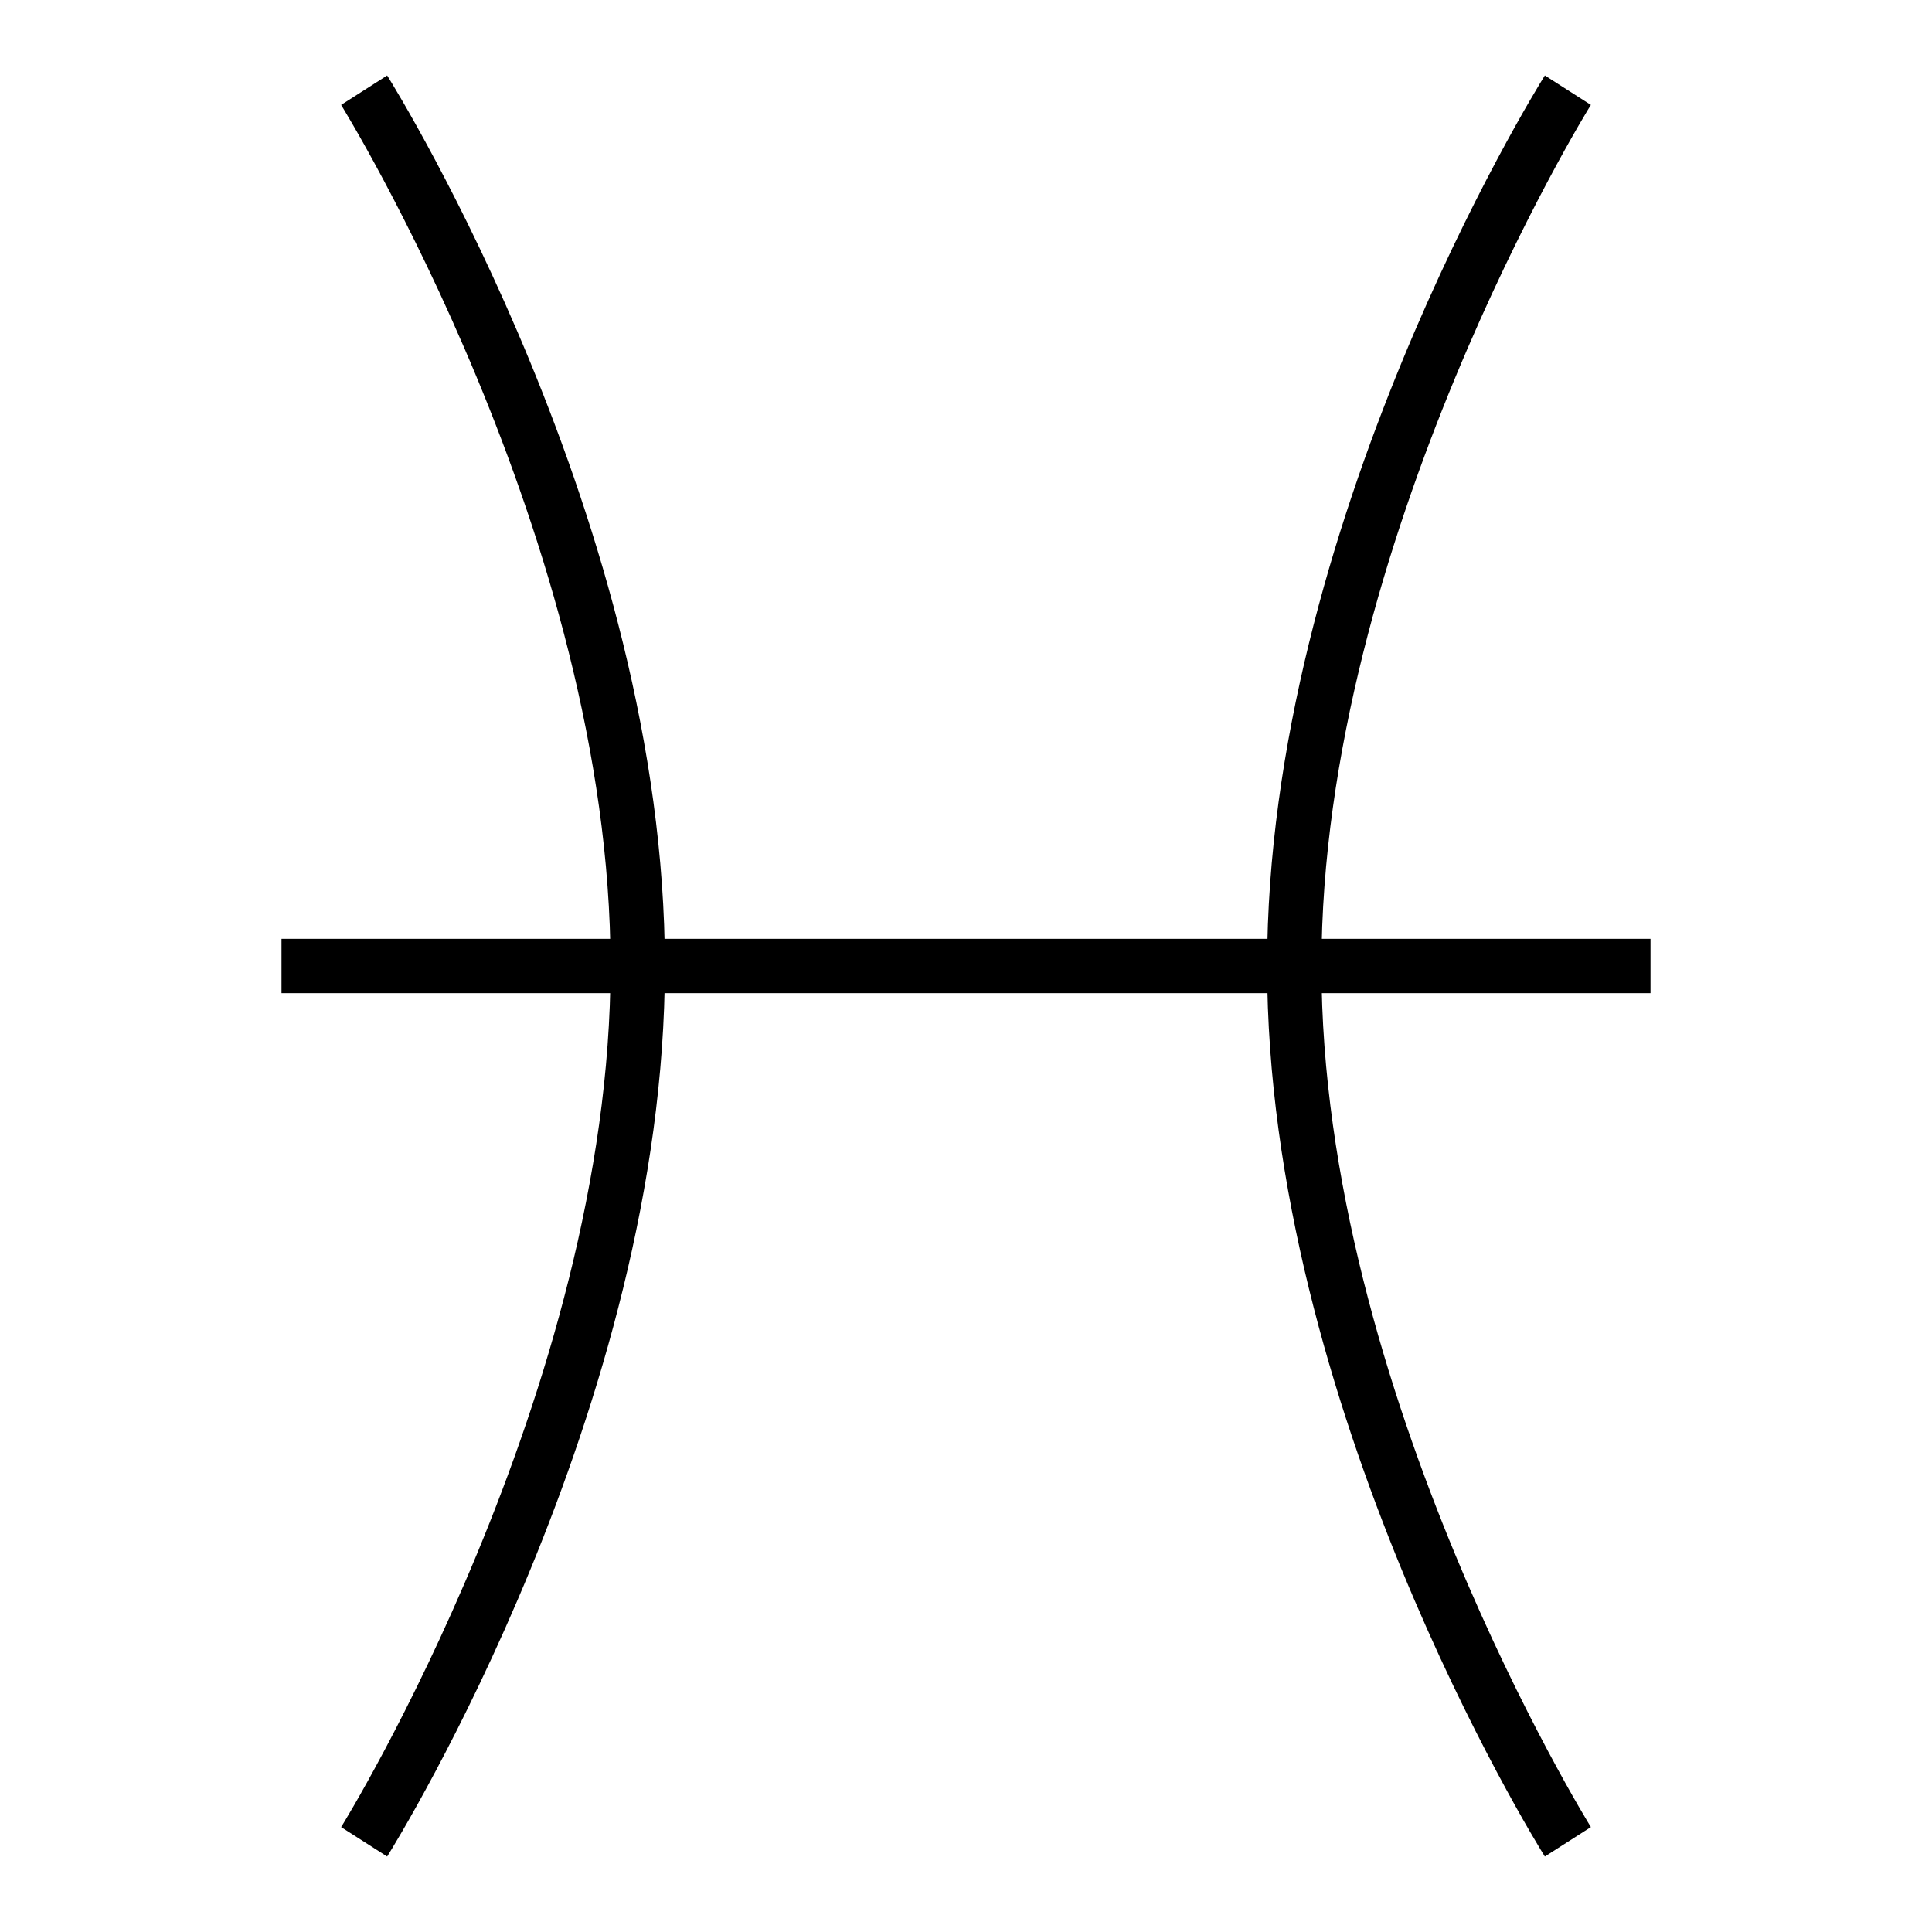
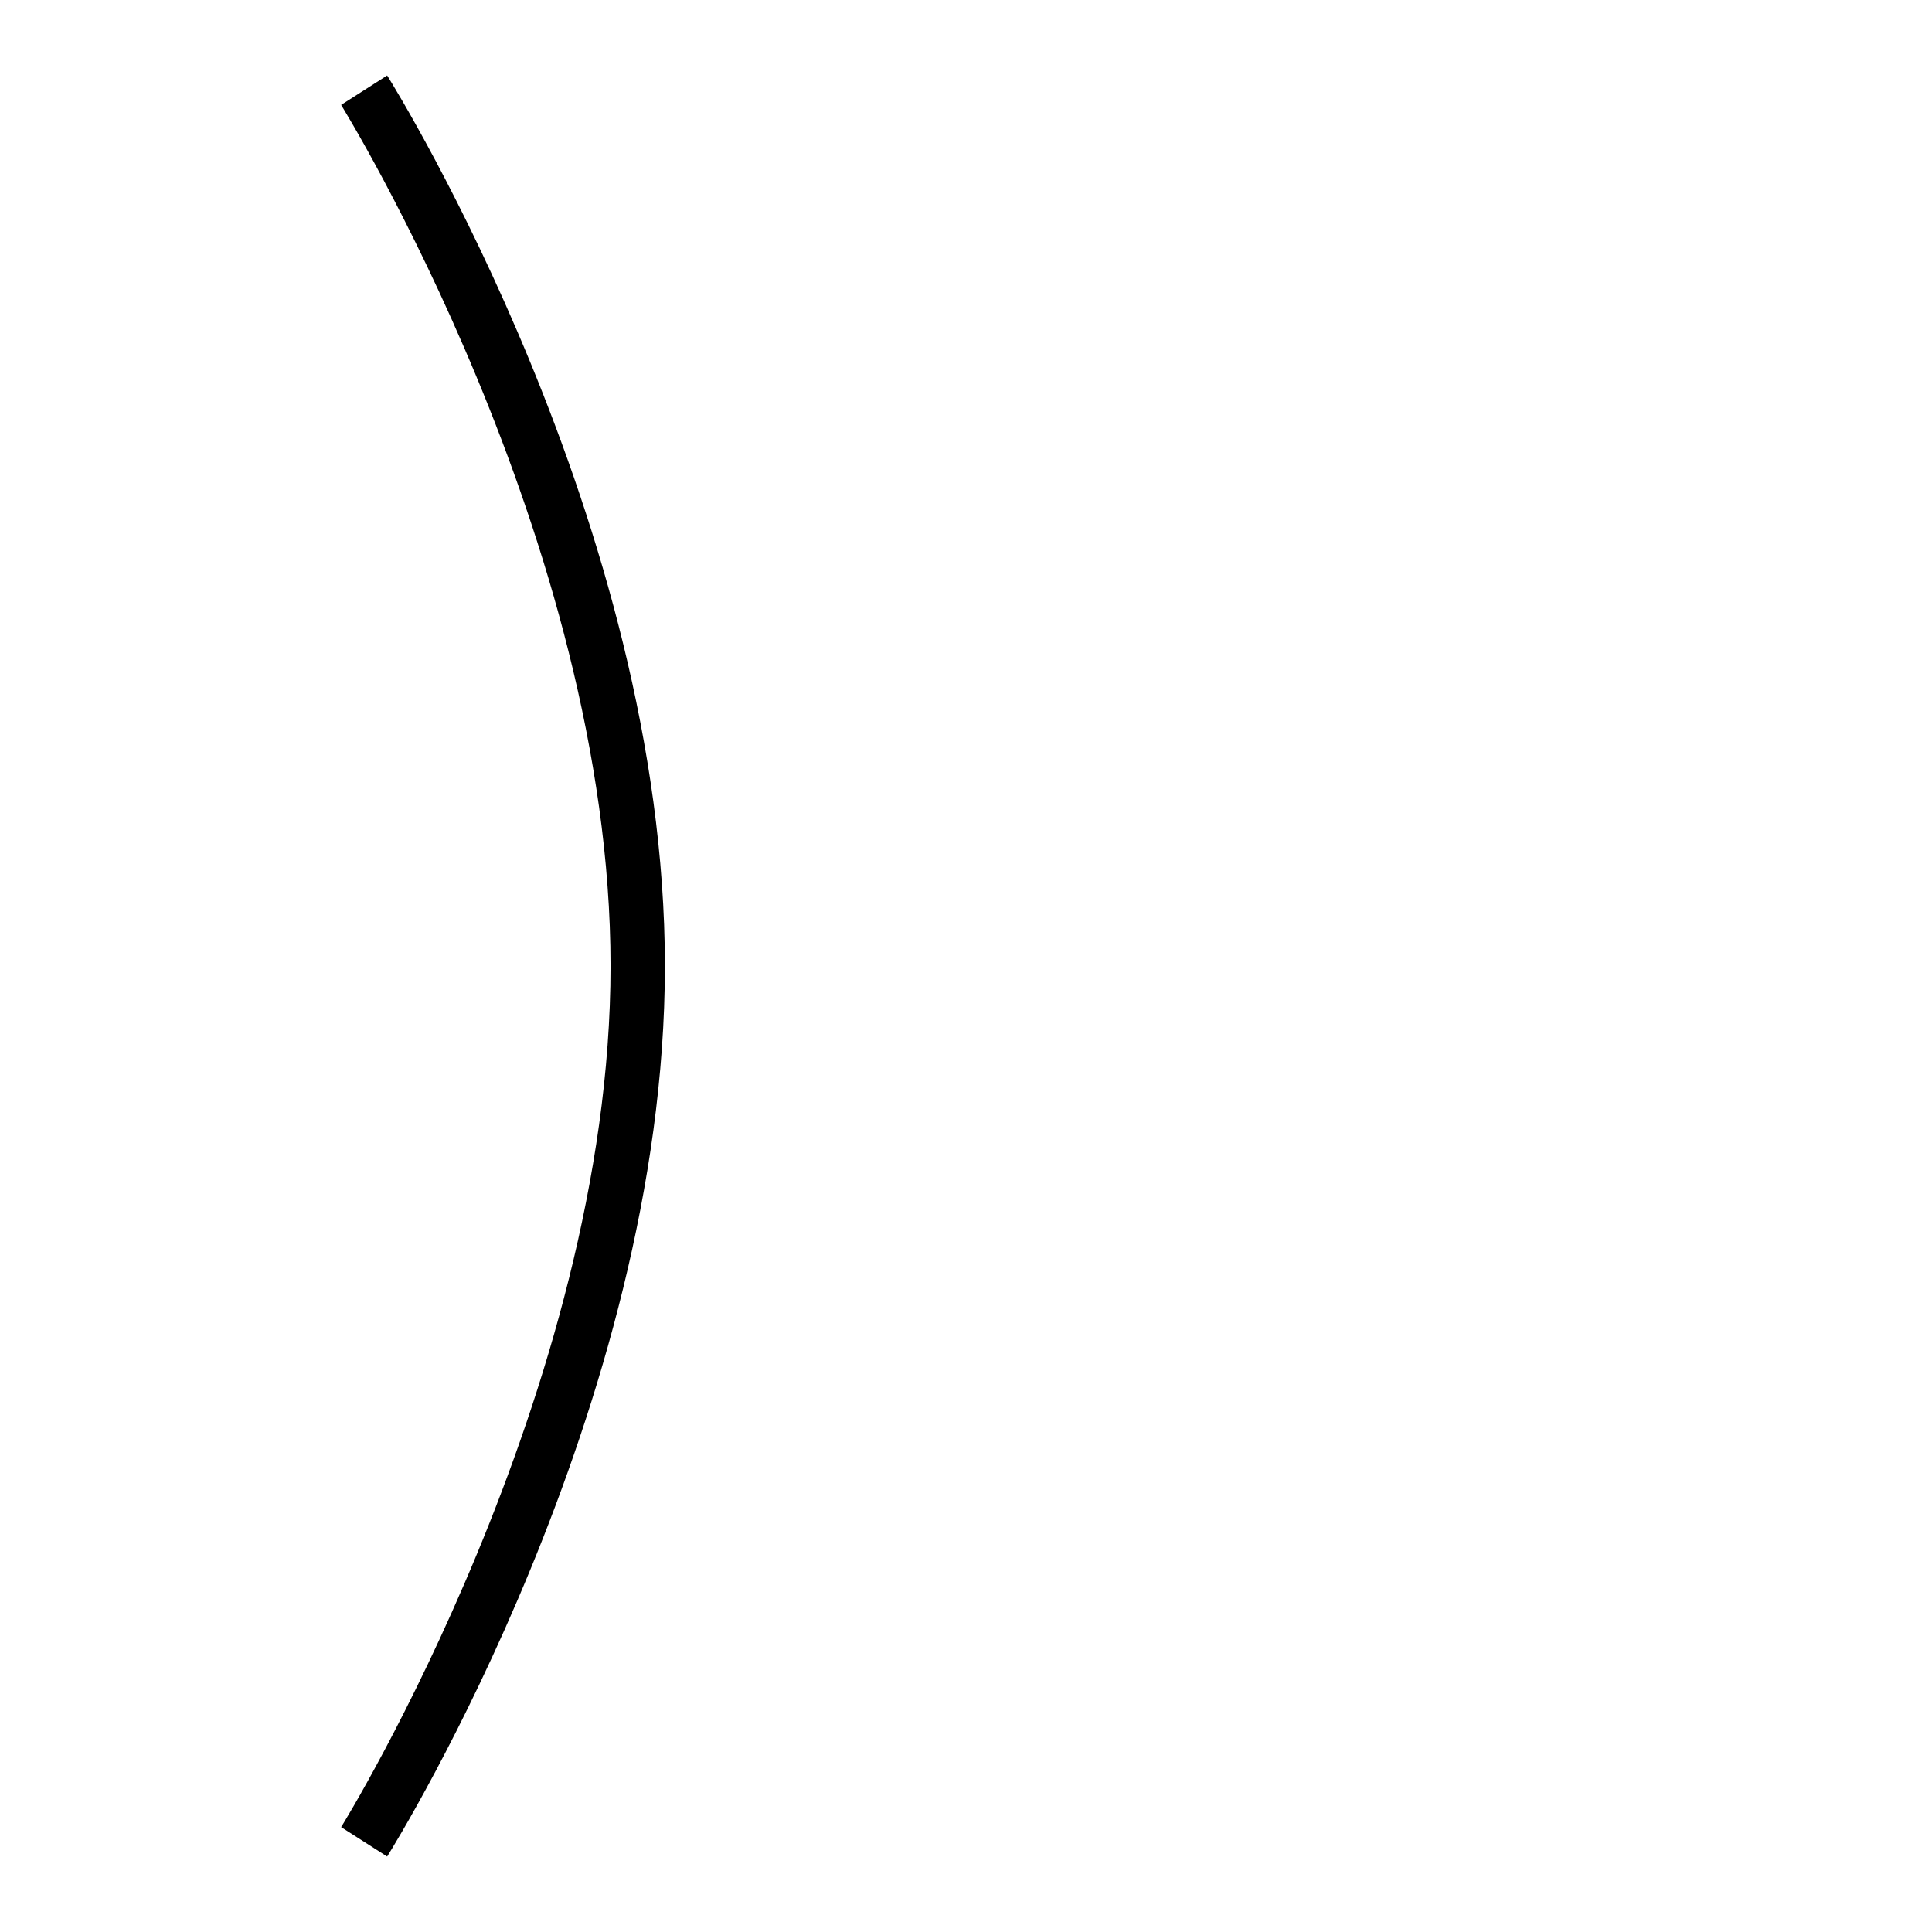
<svg xmlns="http://www.w3.org/2000/svg" version="1.1" x="0px" y="0px" viewBox="0 0 256 256" enable-background="new 0 0 256 256" xml:space="preserve">
  <g>
    <g>
-       <path fill="#000000" d="M204.7,246c-1.5-2.4-36.8-59.6-36.8-118c0-58.4,35.3-115.6,36.8-118l6.1,3.9c-0.4,0.6-35.7,57.9-35.7,114.1c0,56.4,35.4,113.6,35.7,114.1L204.7,246L204.7,246z" />
-       <path fill="#000000" d="M51.3,246l-6.1-3.9c0.4-0.6,35.7-57.9,35.7-114.1c0-56.4-35.4-113.6-35.7-114.1l6.1-3.9c1.5,2.4,36.8,59.6,36.8,118C88.1,186.4,52.8,243.6,51.3,246L51.3,246z" />
-       <path fill="#000000" d="M37.3,124.4h181.4v7.2H37.3V124.4L37.3,124.4z" />
+       <path fill="#000000" d="M51.3,246l-6.1-3.9c0.4-0.6,35.7-57.9,35.7-114.1c0-56.4-35.4-113.6-35.7-114.1l6.1-3.9c1.5,2.4,36.8,59.6,36.8,118C88.1,186.4,52.8,243.6,51.3,246z" />
    </g>
  </g>
</svg>